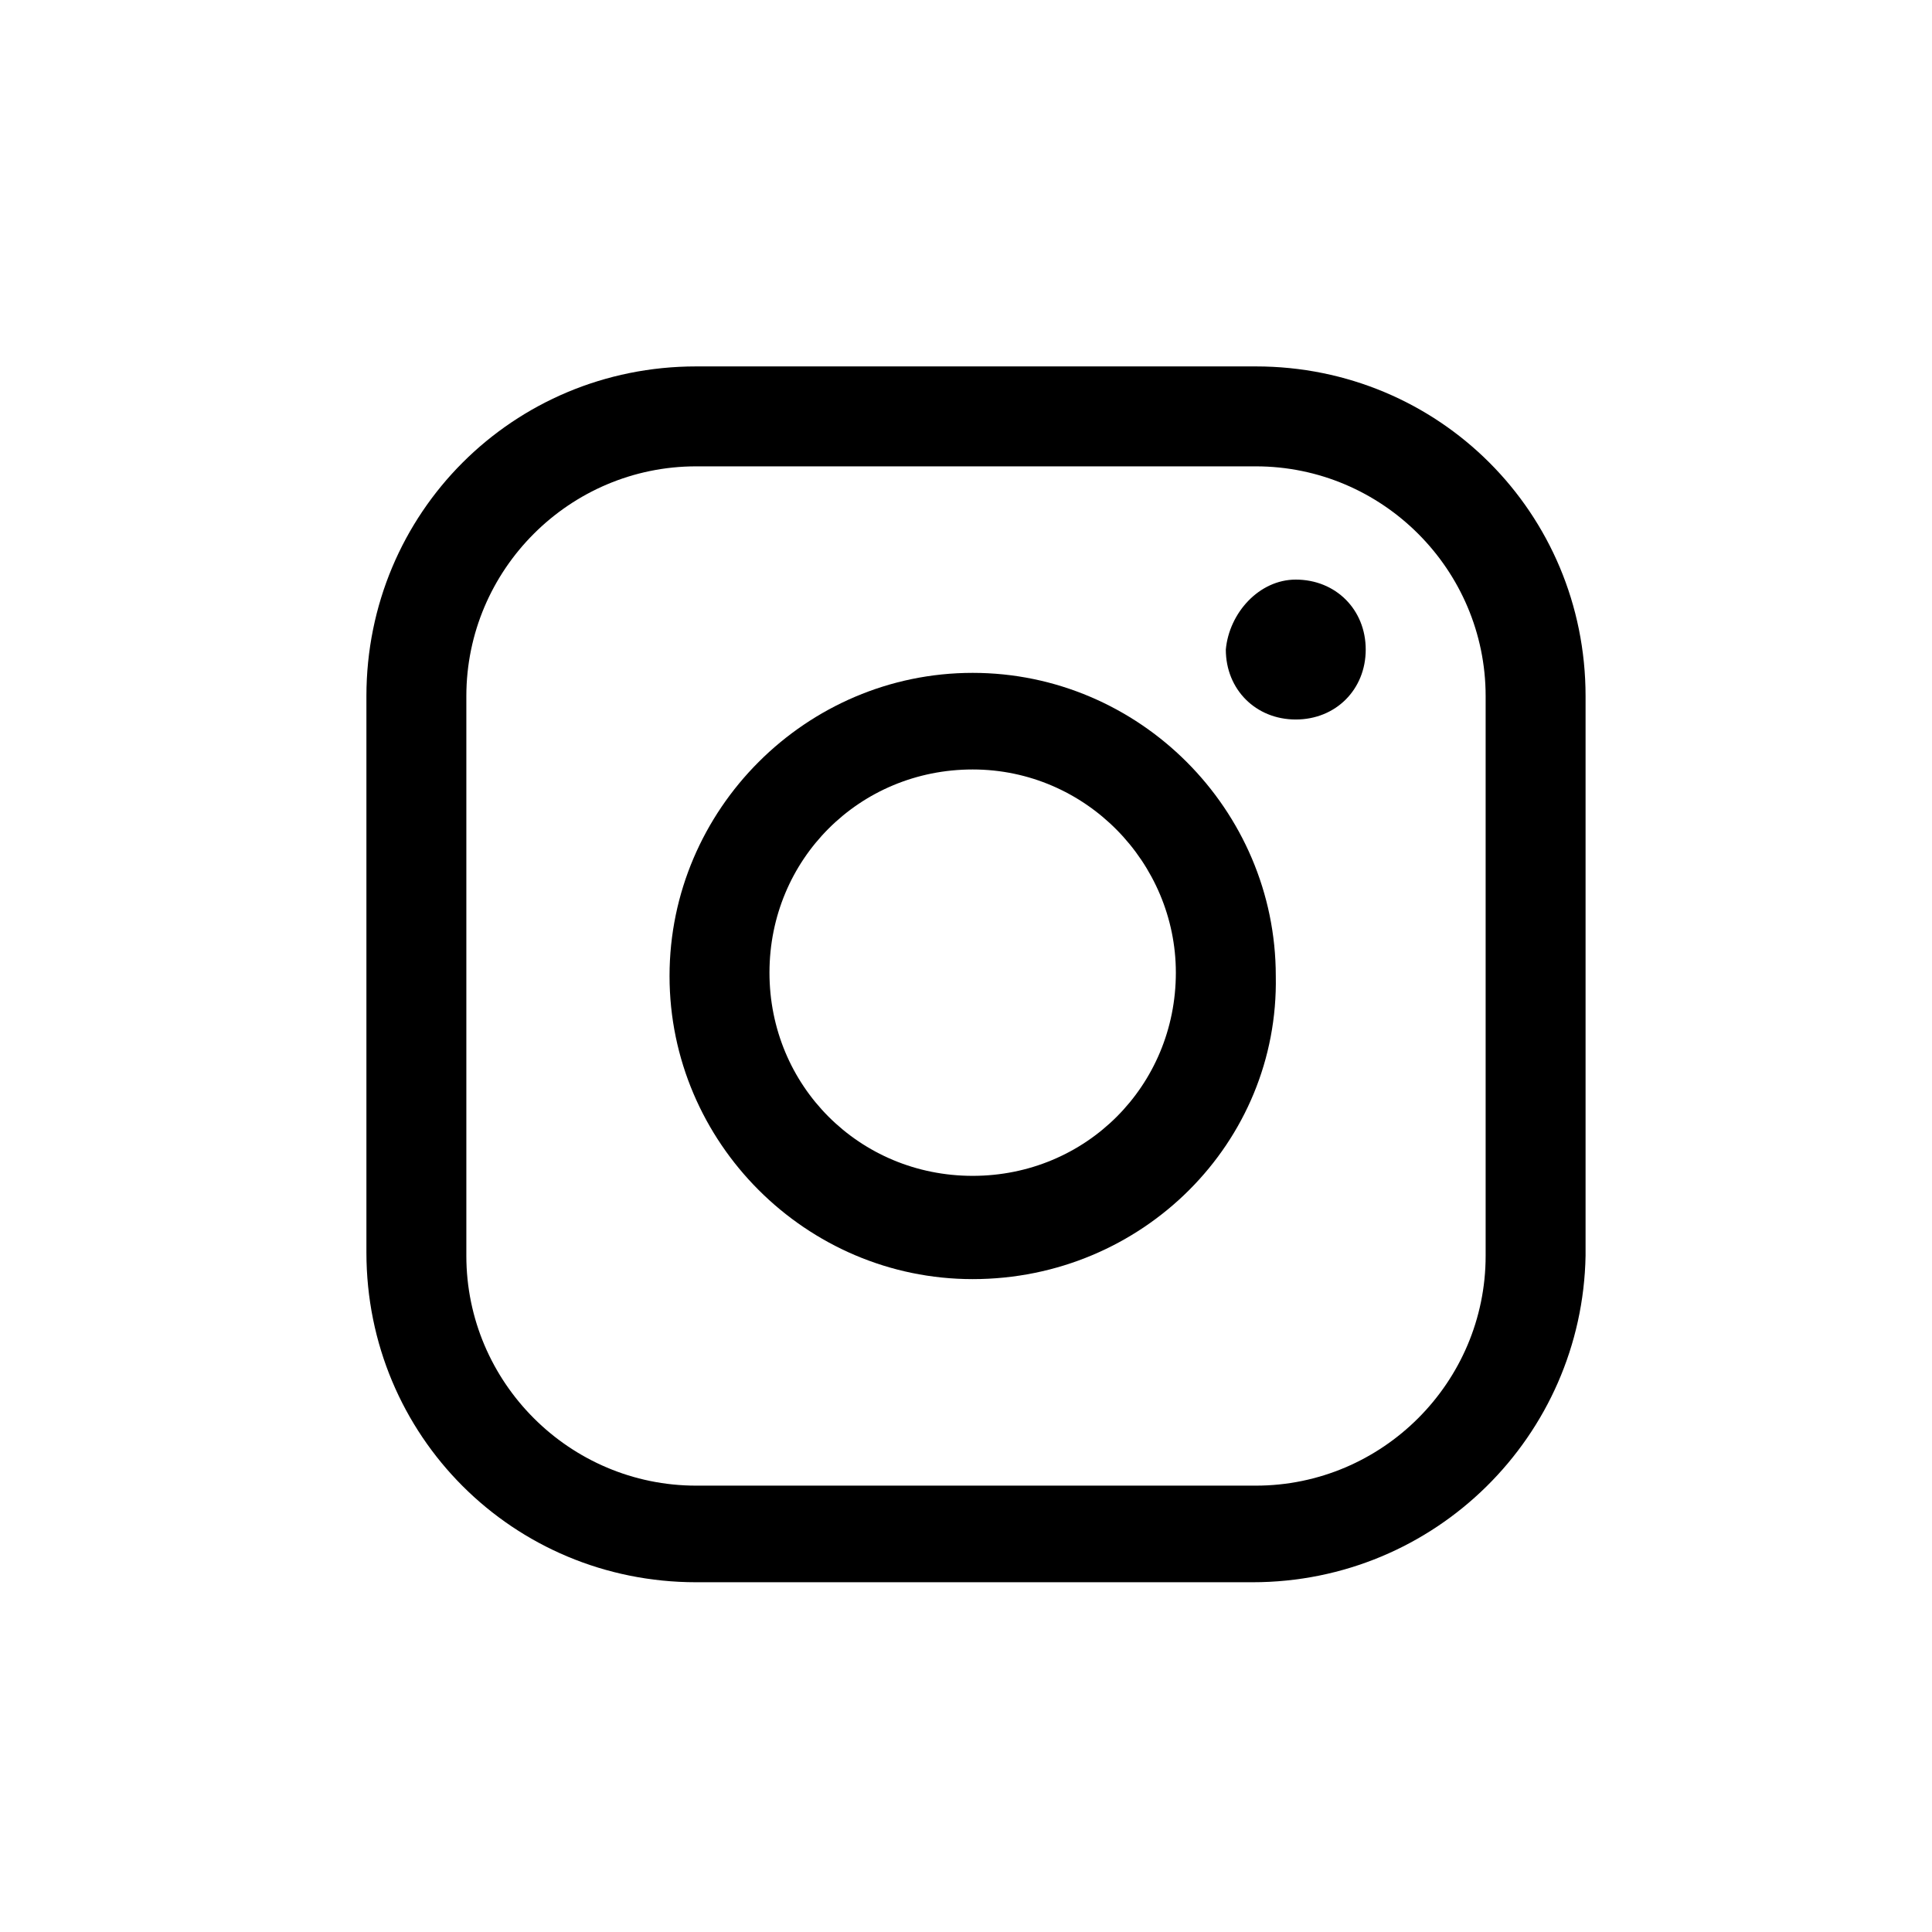
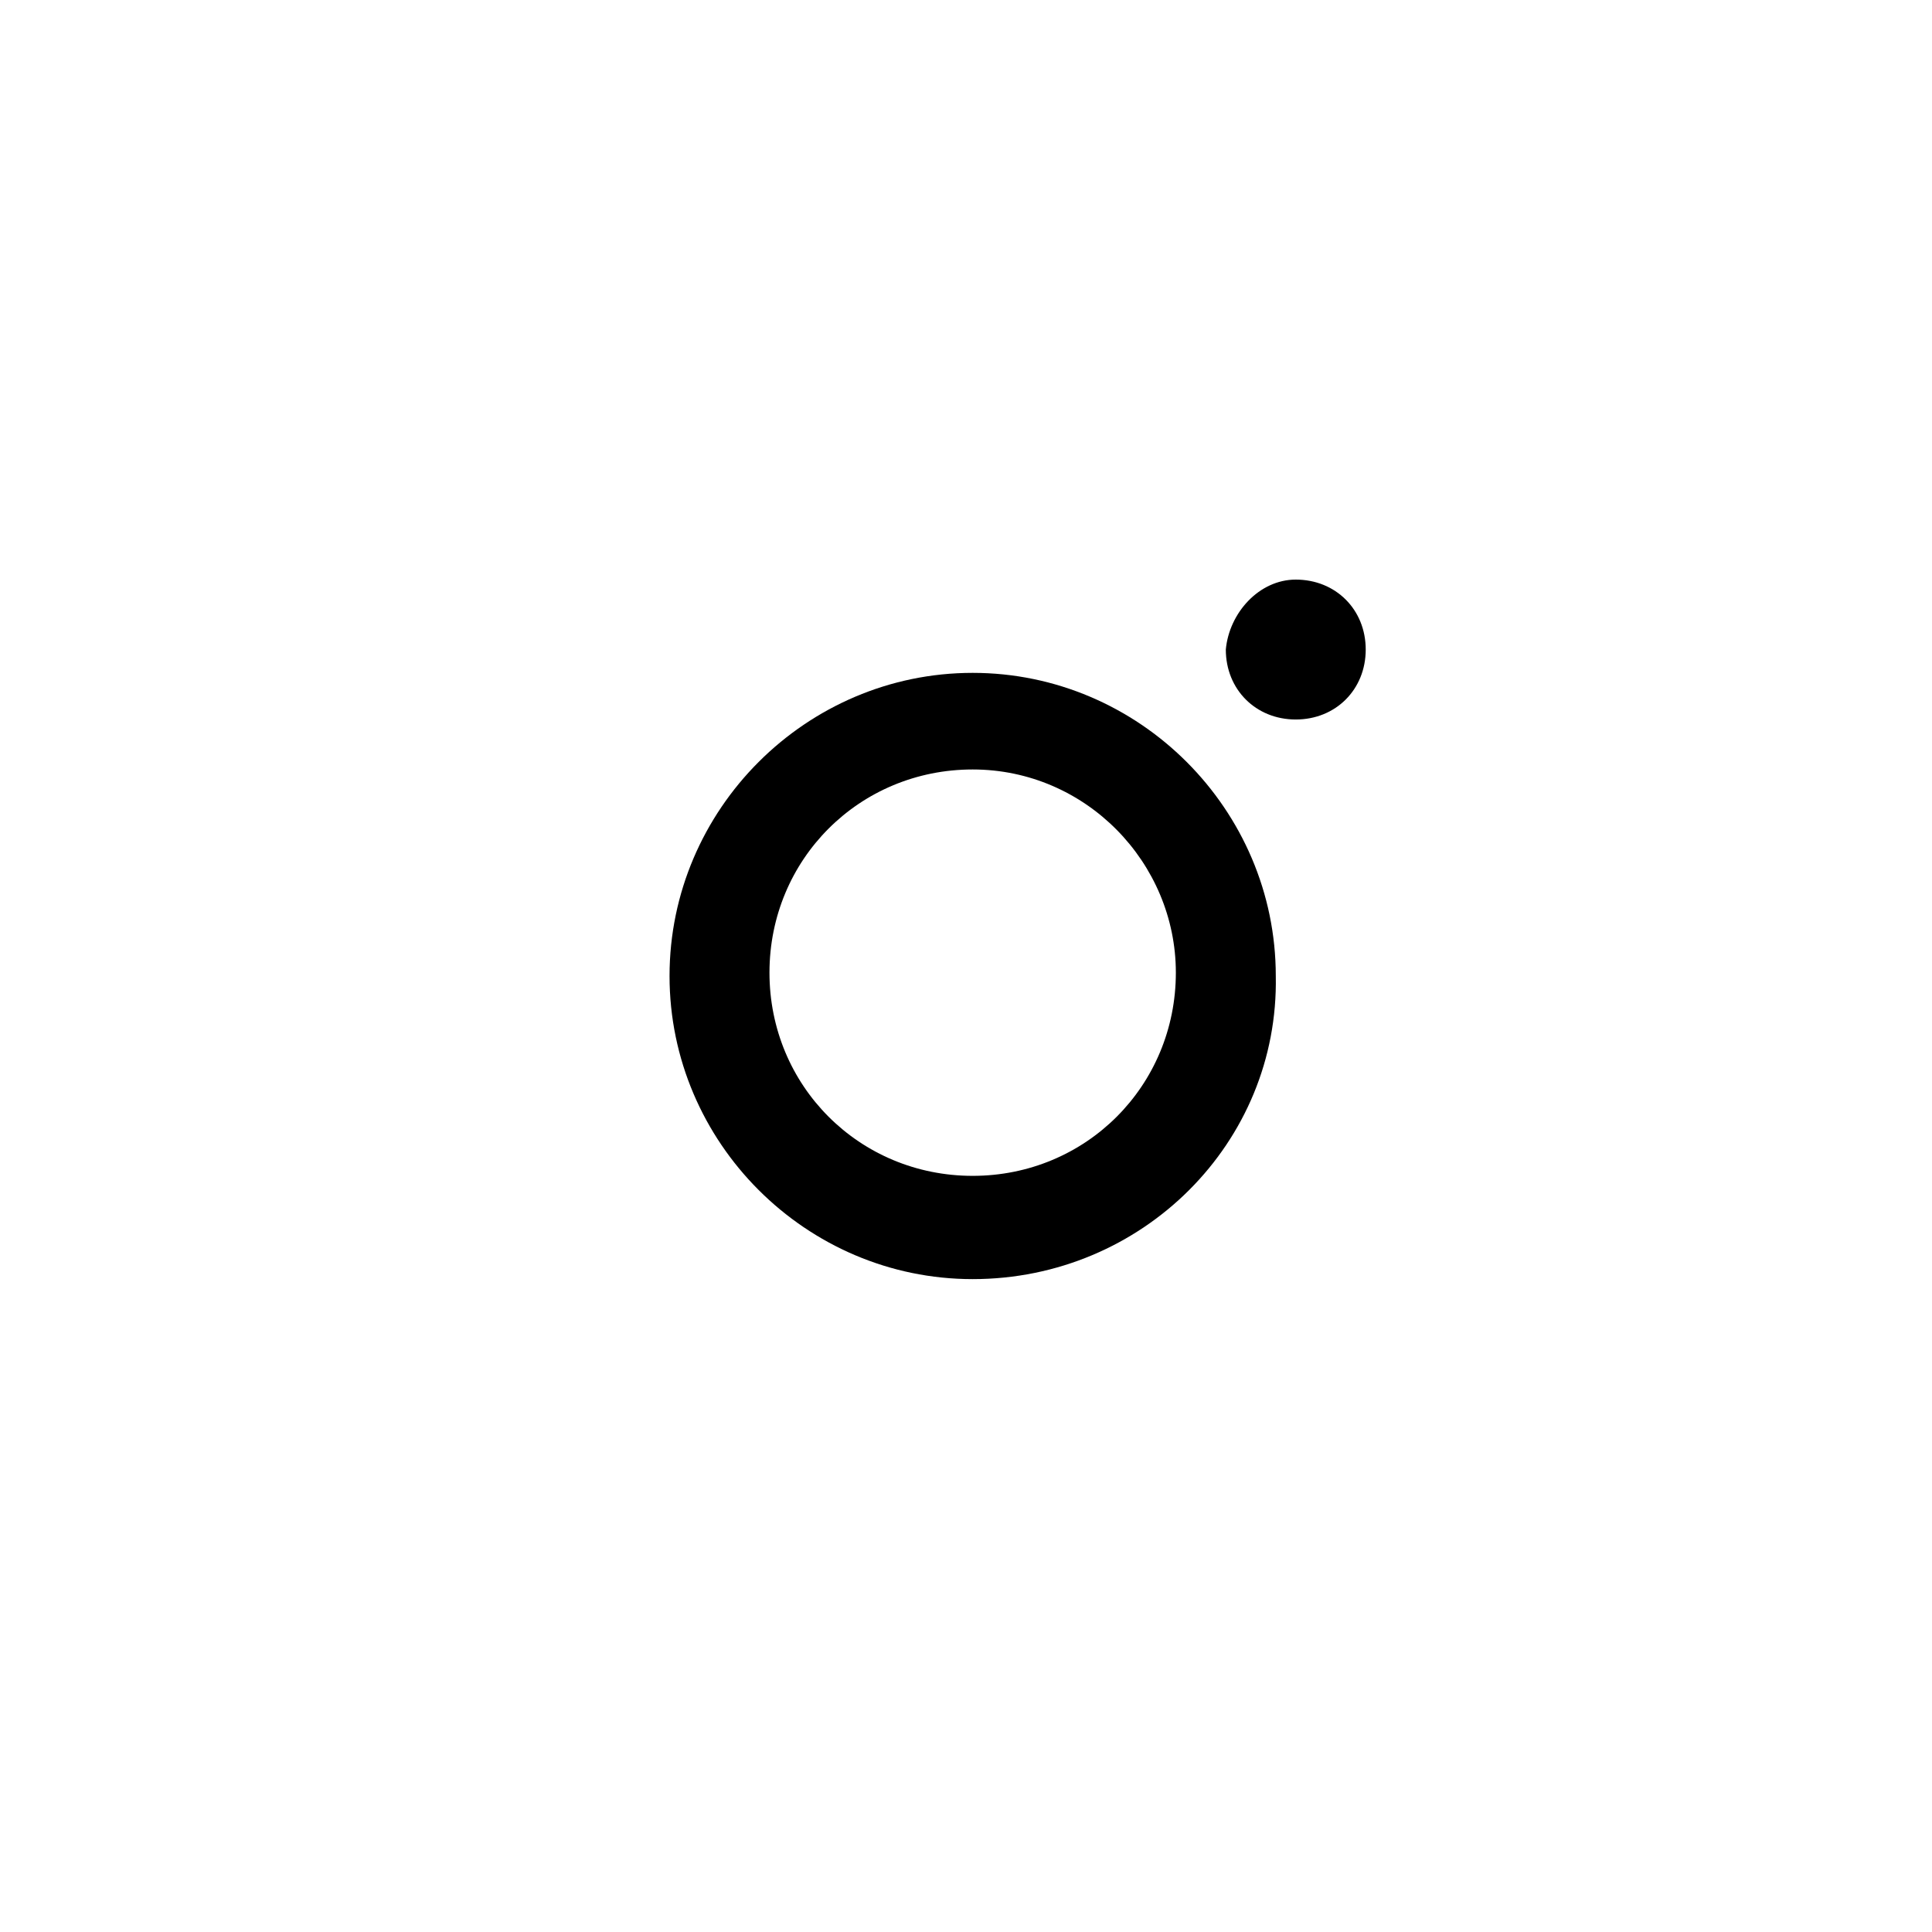
<svg xmlns="http://www.w3.org/2000/svg" version="1.1" id="Layer_1" x="0px" y="0px" viewBox="0 0 58 58" style="enable-background:new 0 0 58 58;" xml:space="preserve">
  <g>
    <g>
      <g>
-         <path d="M37.6,47.5H20.9c-5.5,0-9.9-4.4-9.9-9.9V20.9c0-5.5,4.4-9.9,9.9-9.9h16.8c5.5,0,9.9,4.4,9.9,9.9v16.8     C47.5,43.1,43.1,47.5,37.6,47.5z M20.9,14c-3.8,0-6.9,3.1-6.9,6.9v16.8c0,3.8,3.1,6.9,6.9,6.9h16.8c3.8,0,6.9-3.1,6.9-6.9V20.9     c0-3.8-3.1-6.9-6.9-6.9H20.9z" />
-       </g>
+         </g>
      <g>
        <path d="M29.2,38.4c-5,0-9.1-4.1-9.1-9.1s4.1-9.1,9.1-9.1s9.1,4.1,9.1,9.1C38.4,34.3,34.3,38.4,29.2,38.4z M29.2,23.1     c-3.4,0-6.1,2.7-6.1,6.1s2.7,6.1,6.1,6.1s6.1-2.7,6.1-6.1C35.3,25.9,32.6,23.1,29.2,23.1z" />
      </g>
      <g>
        <path d="M38.9,17.4c1.2,0,2.1,0.9,2.1,2.1s-0.9,2.1-2.1,2.1c-1.2,0-2.1-0.9-2.1-2.1C36.9,18.4,37.8,17.4,38.9,17.4z" />
      </g>
    </g>
  </g>
</svg>